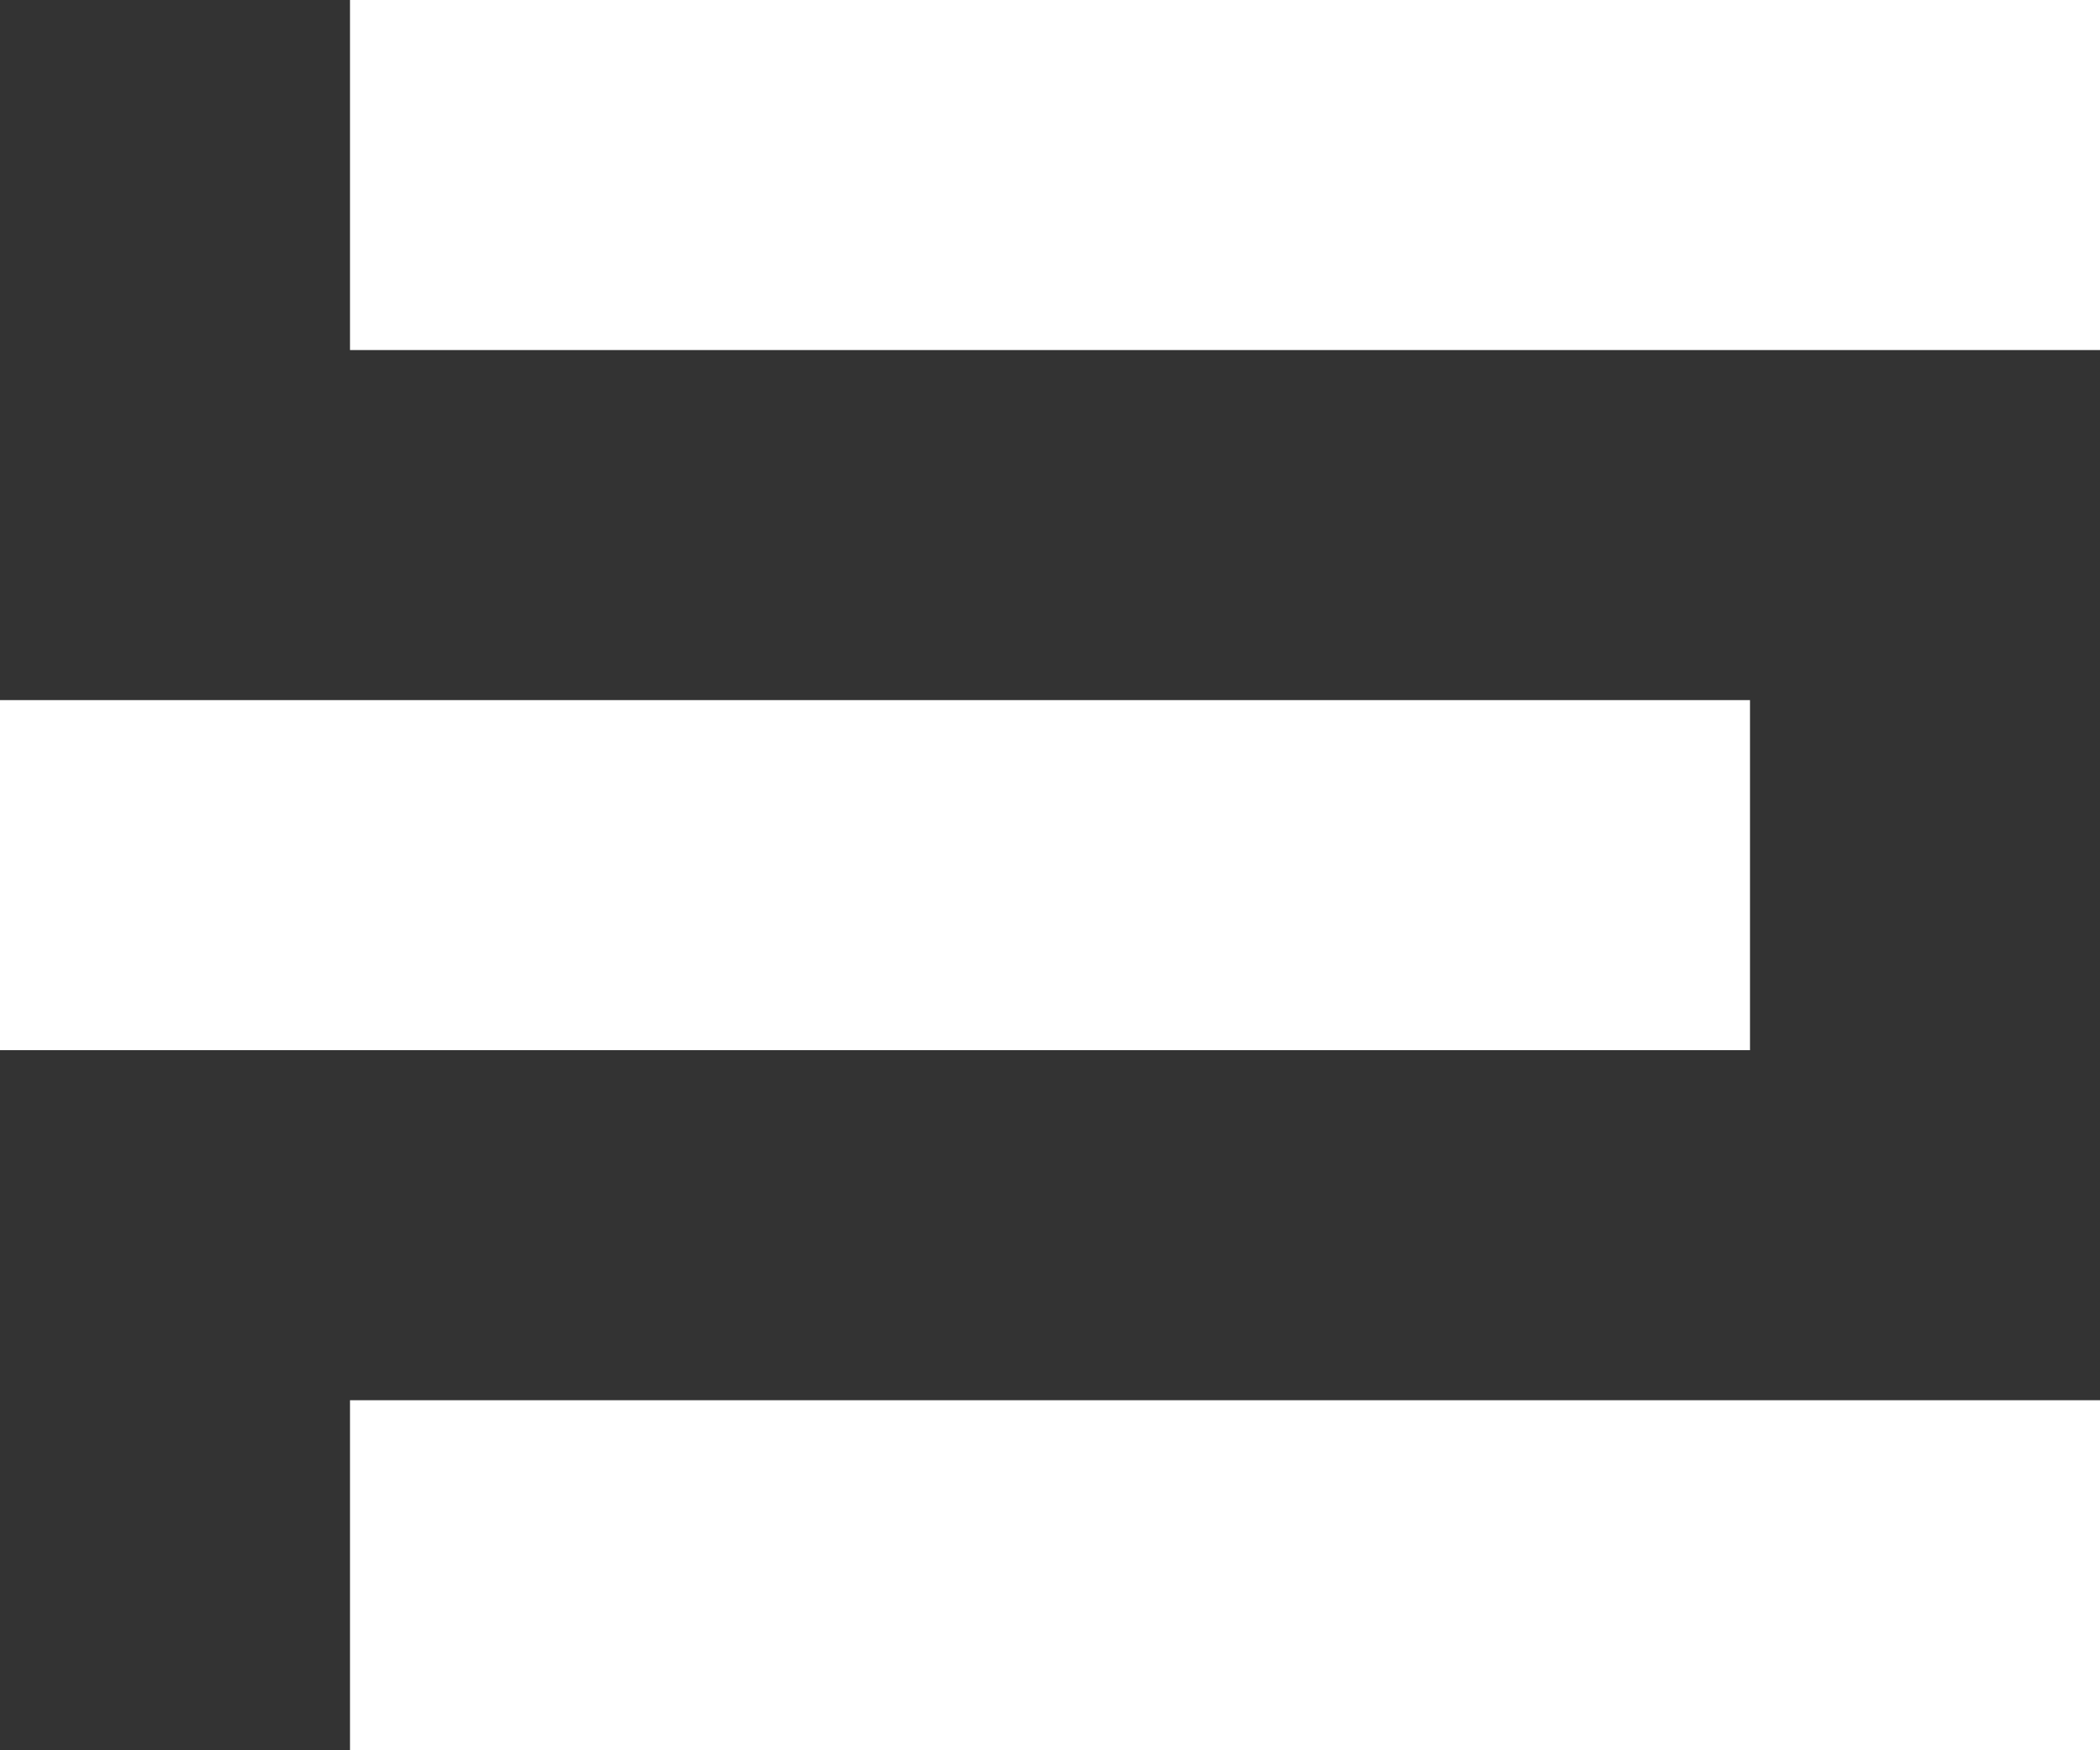
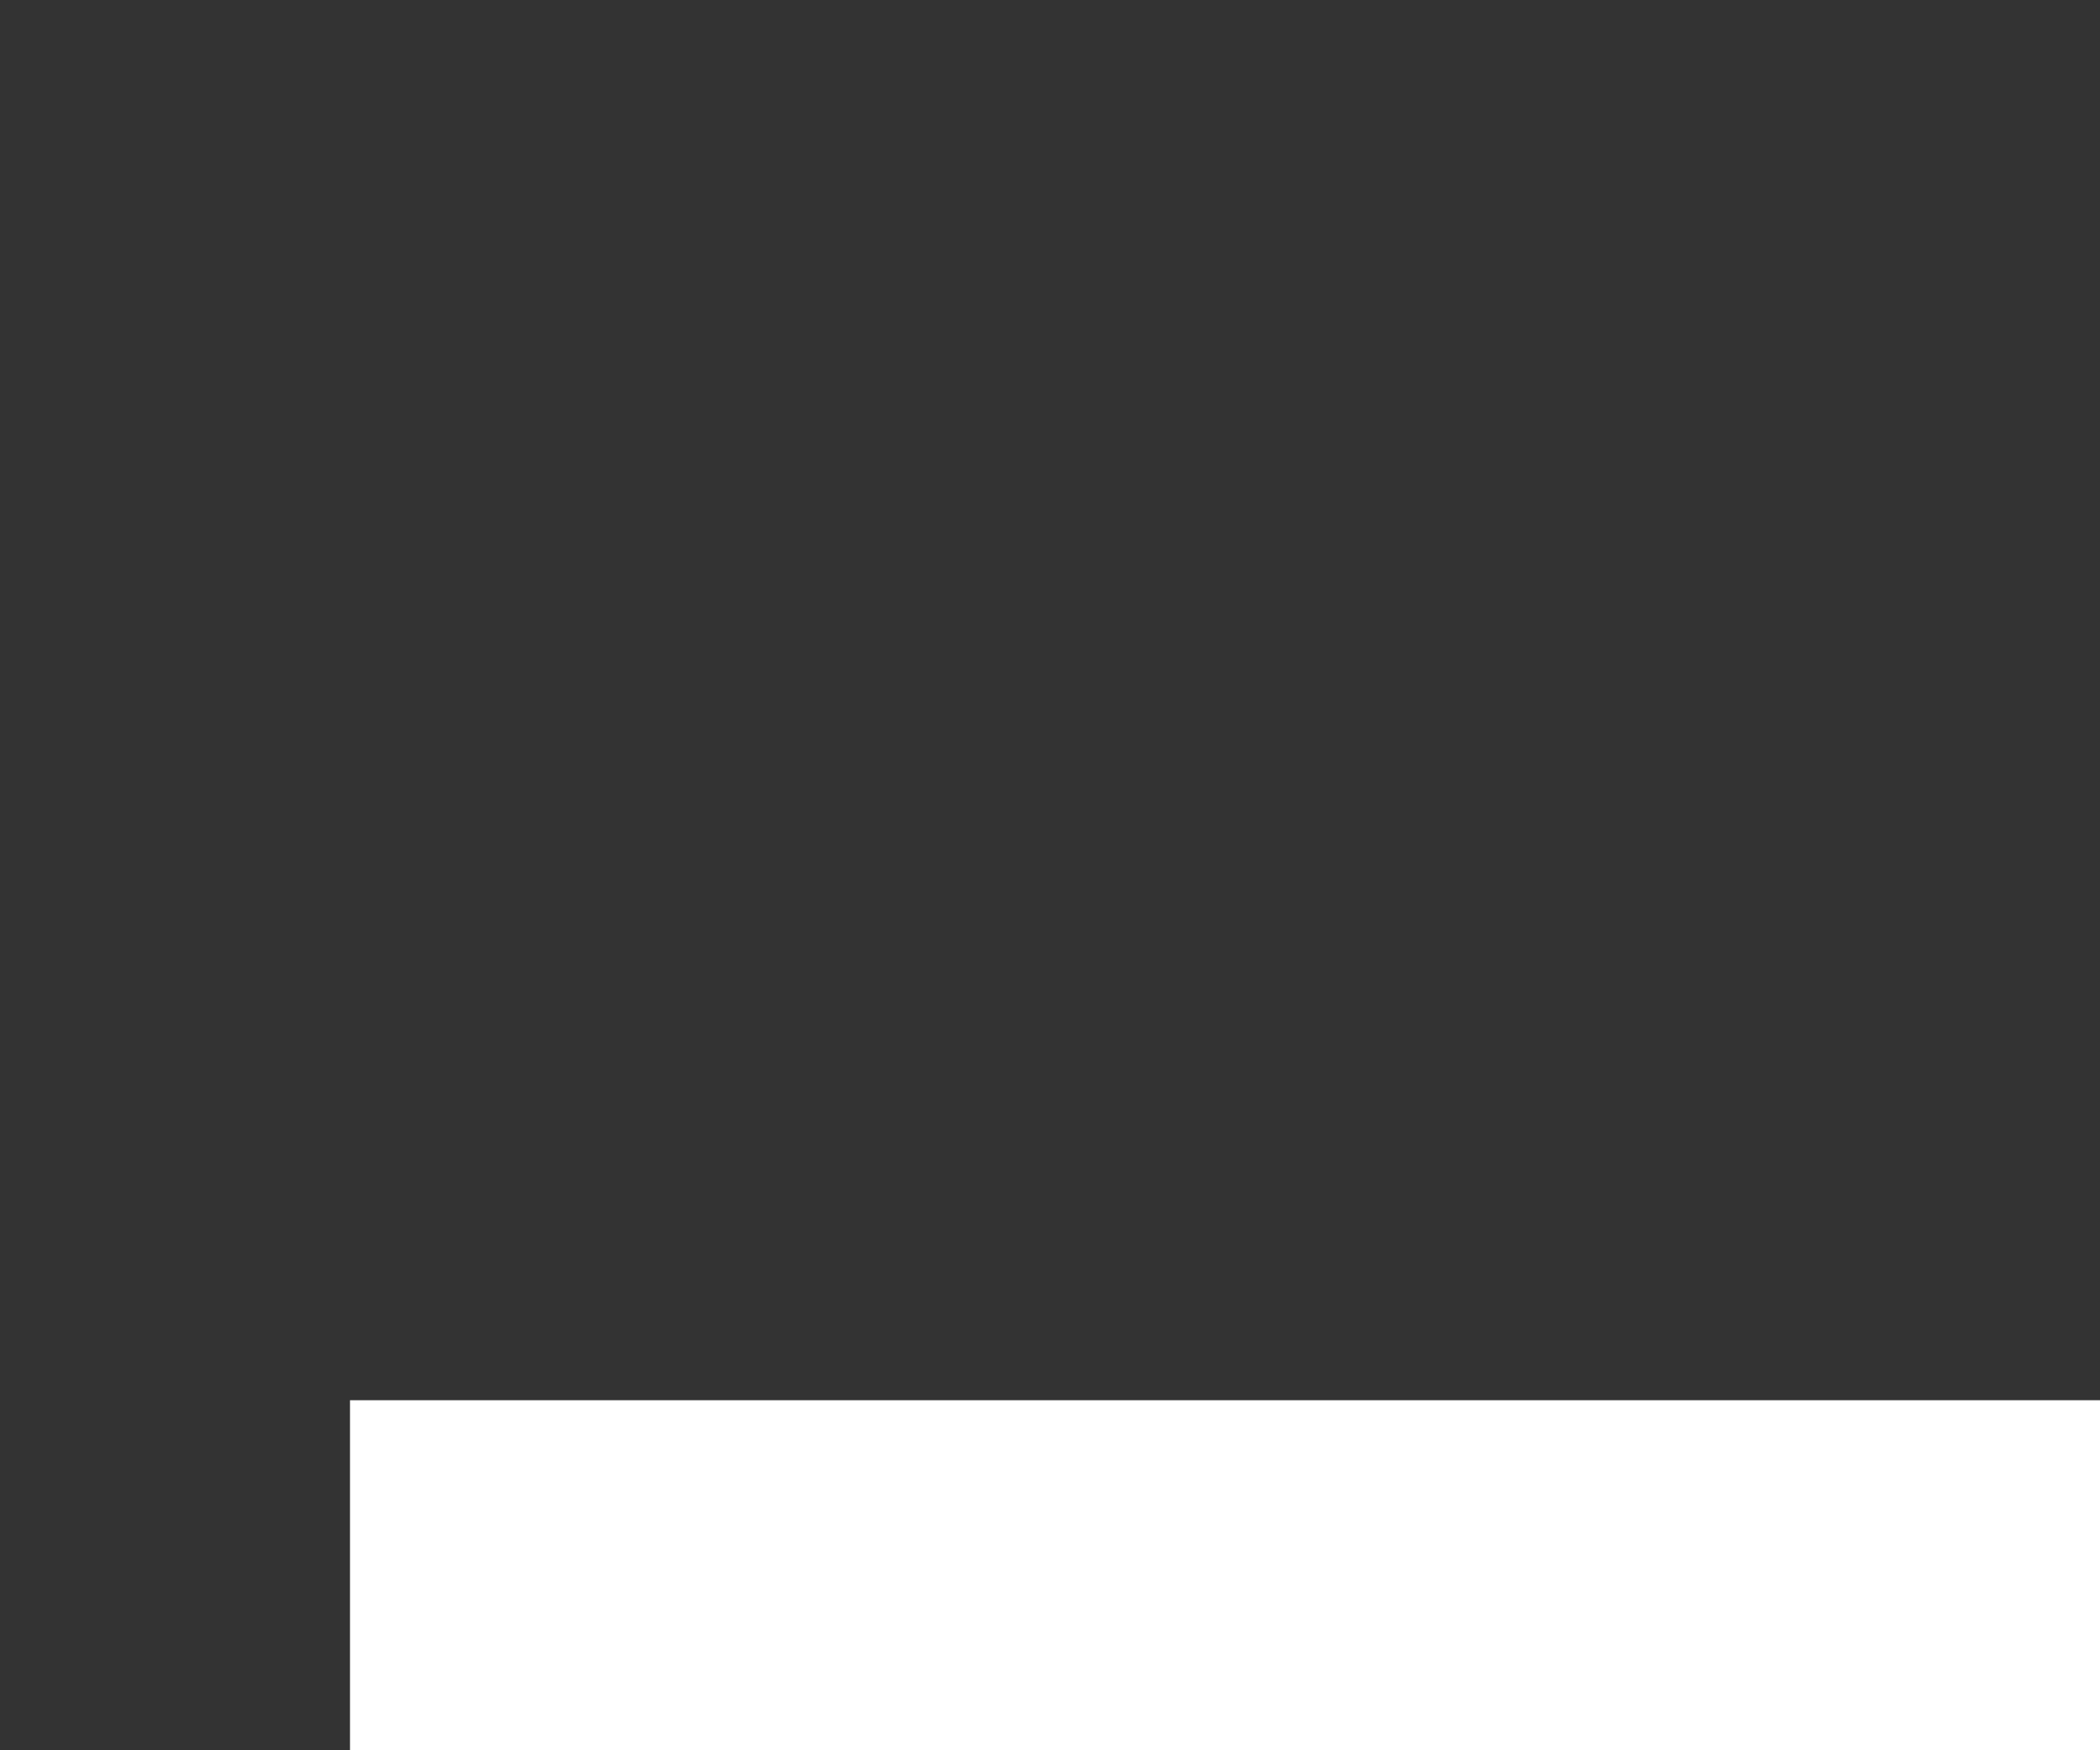
<svg xmlns="http://www.w3.org/2000/svg" id="Ebene_1" data-name="Ebene 1" version="1.1" viewBox="0 0 108 90">
  <rect x="0" y="0" width="108" height="90" fill="#333333" stroke="none" />
  <defs>
    <style>
      .cls-1 {
        fill: #fff;
        stroke-width: 0px;
      }
    </style>
  </defs>
-   <rect class="cls-1" x="18" width="90" height="18" />
-   <rect class="cls-1" y="36" width="90" height="18" />
  <rect class="cls-1" x="18" y="72" width="90" height="18" />
</svg>